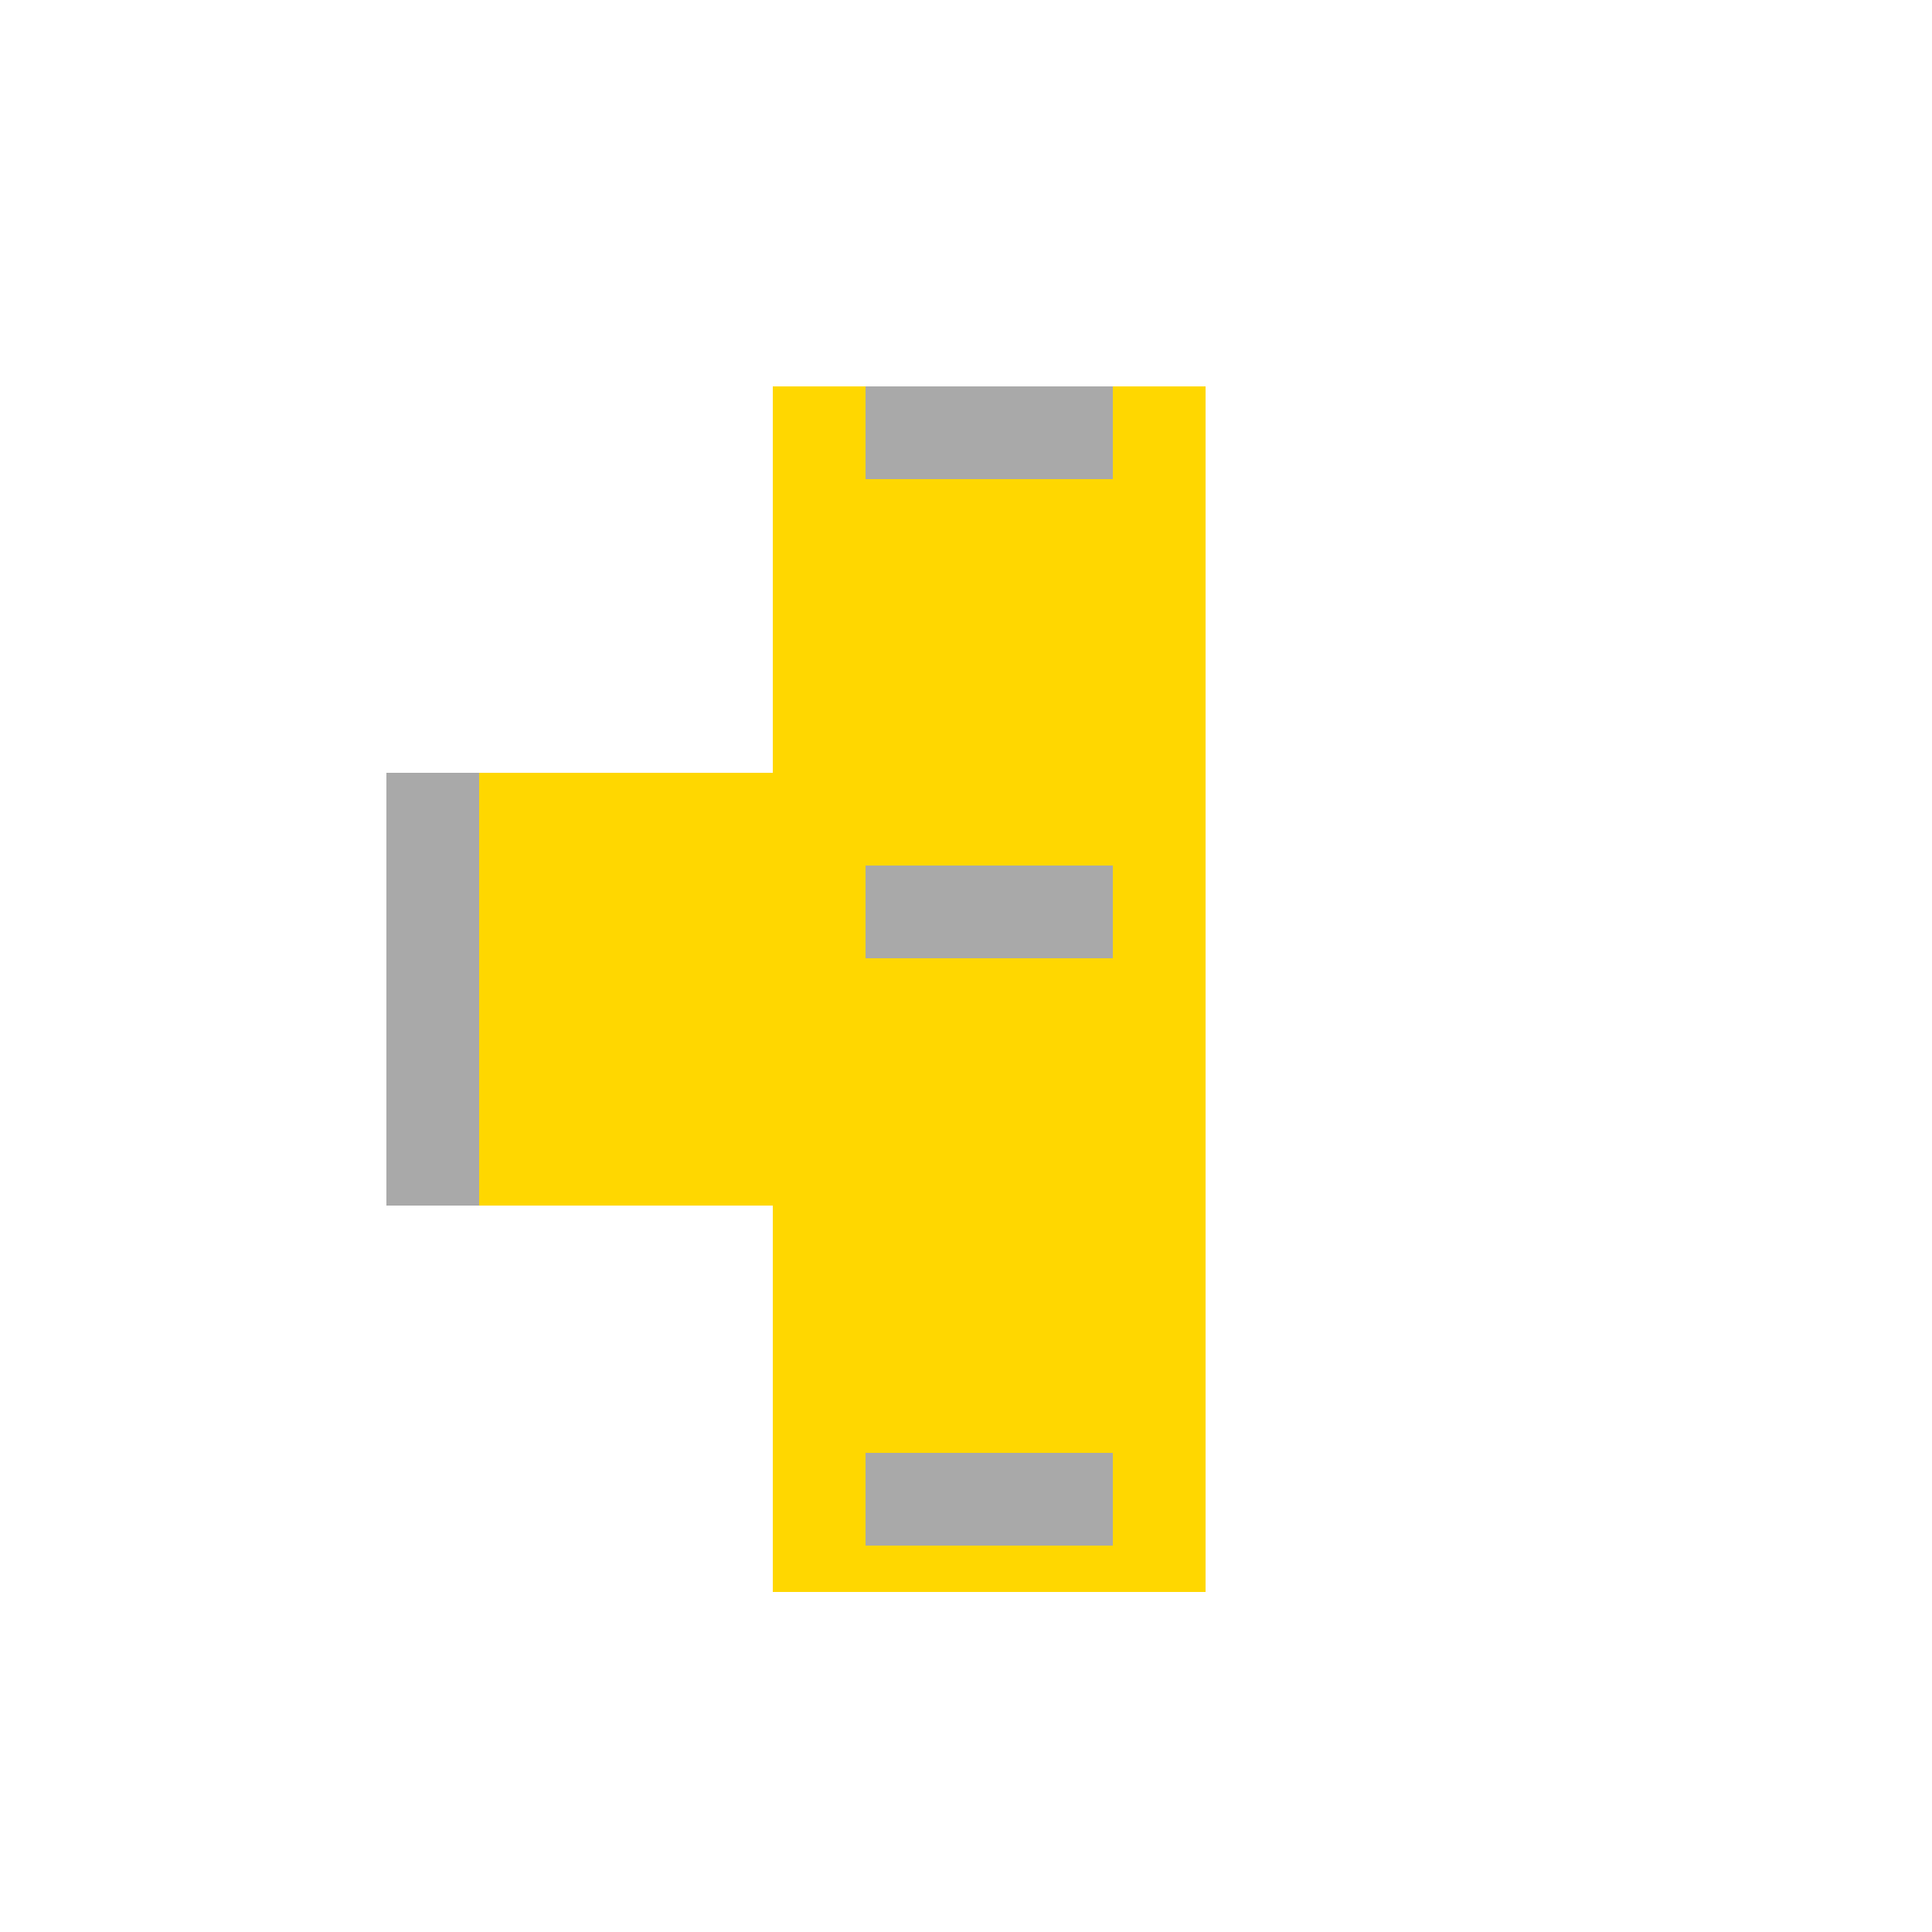
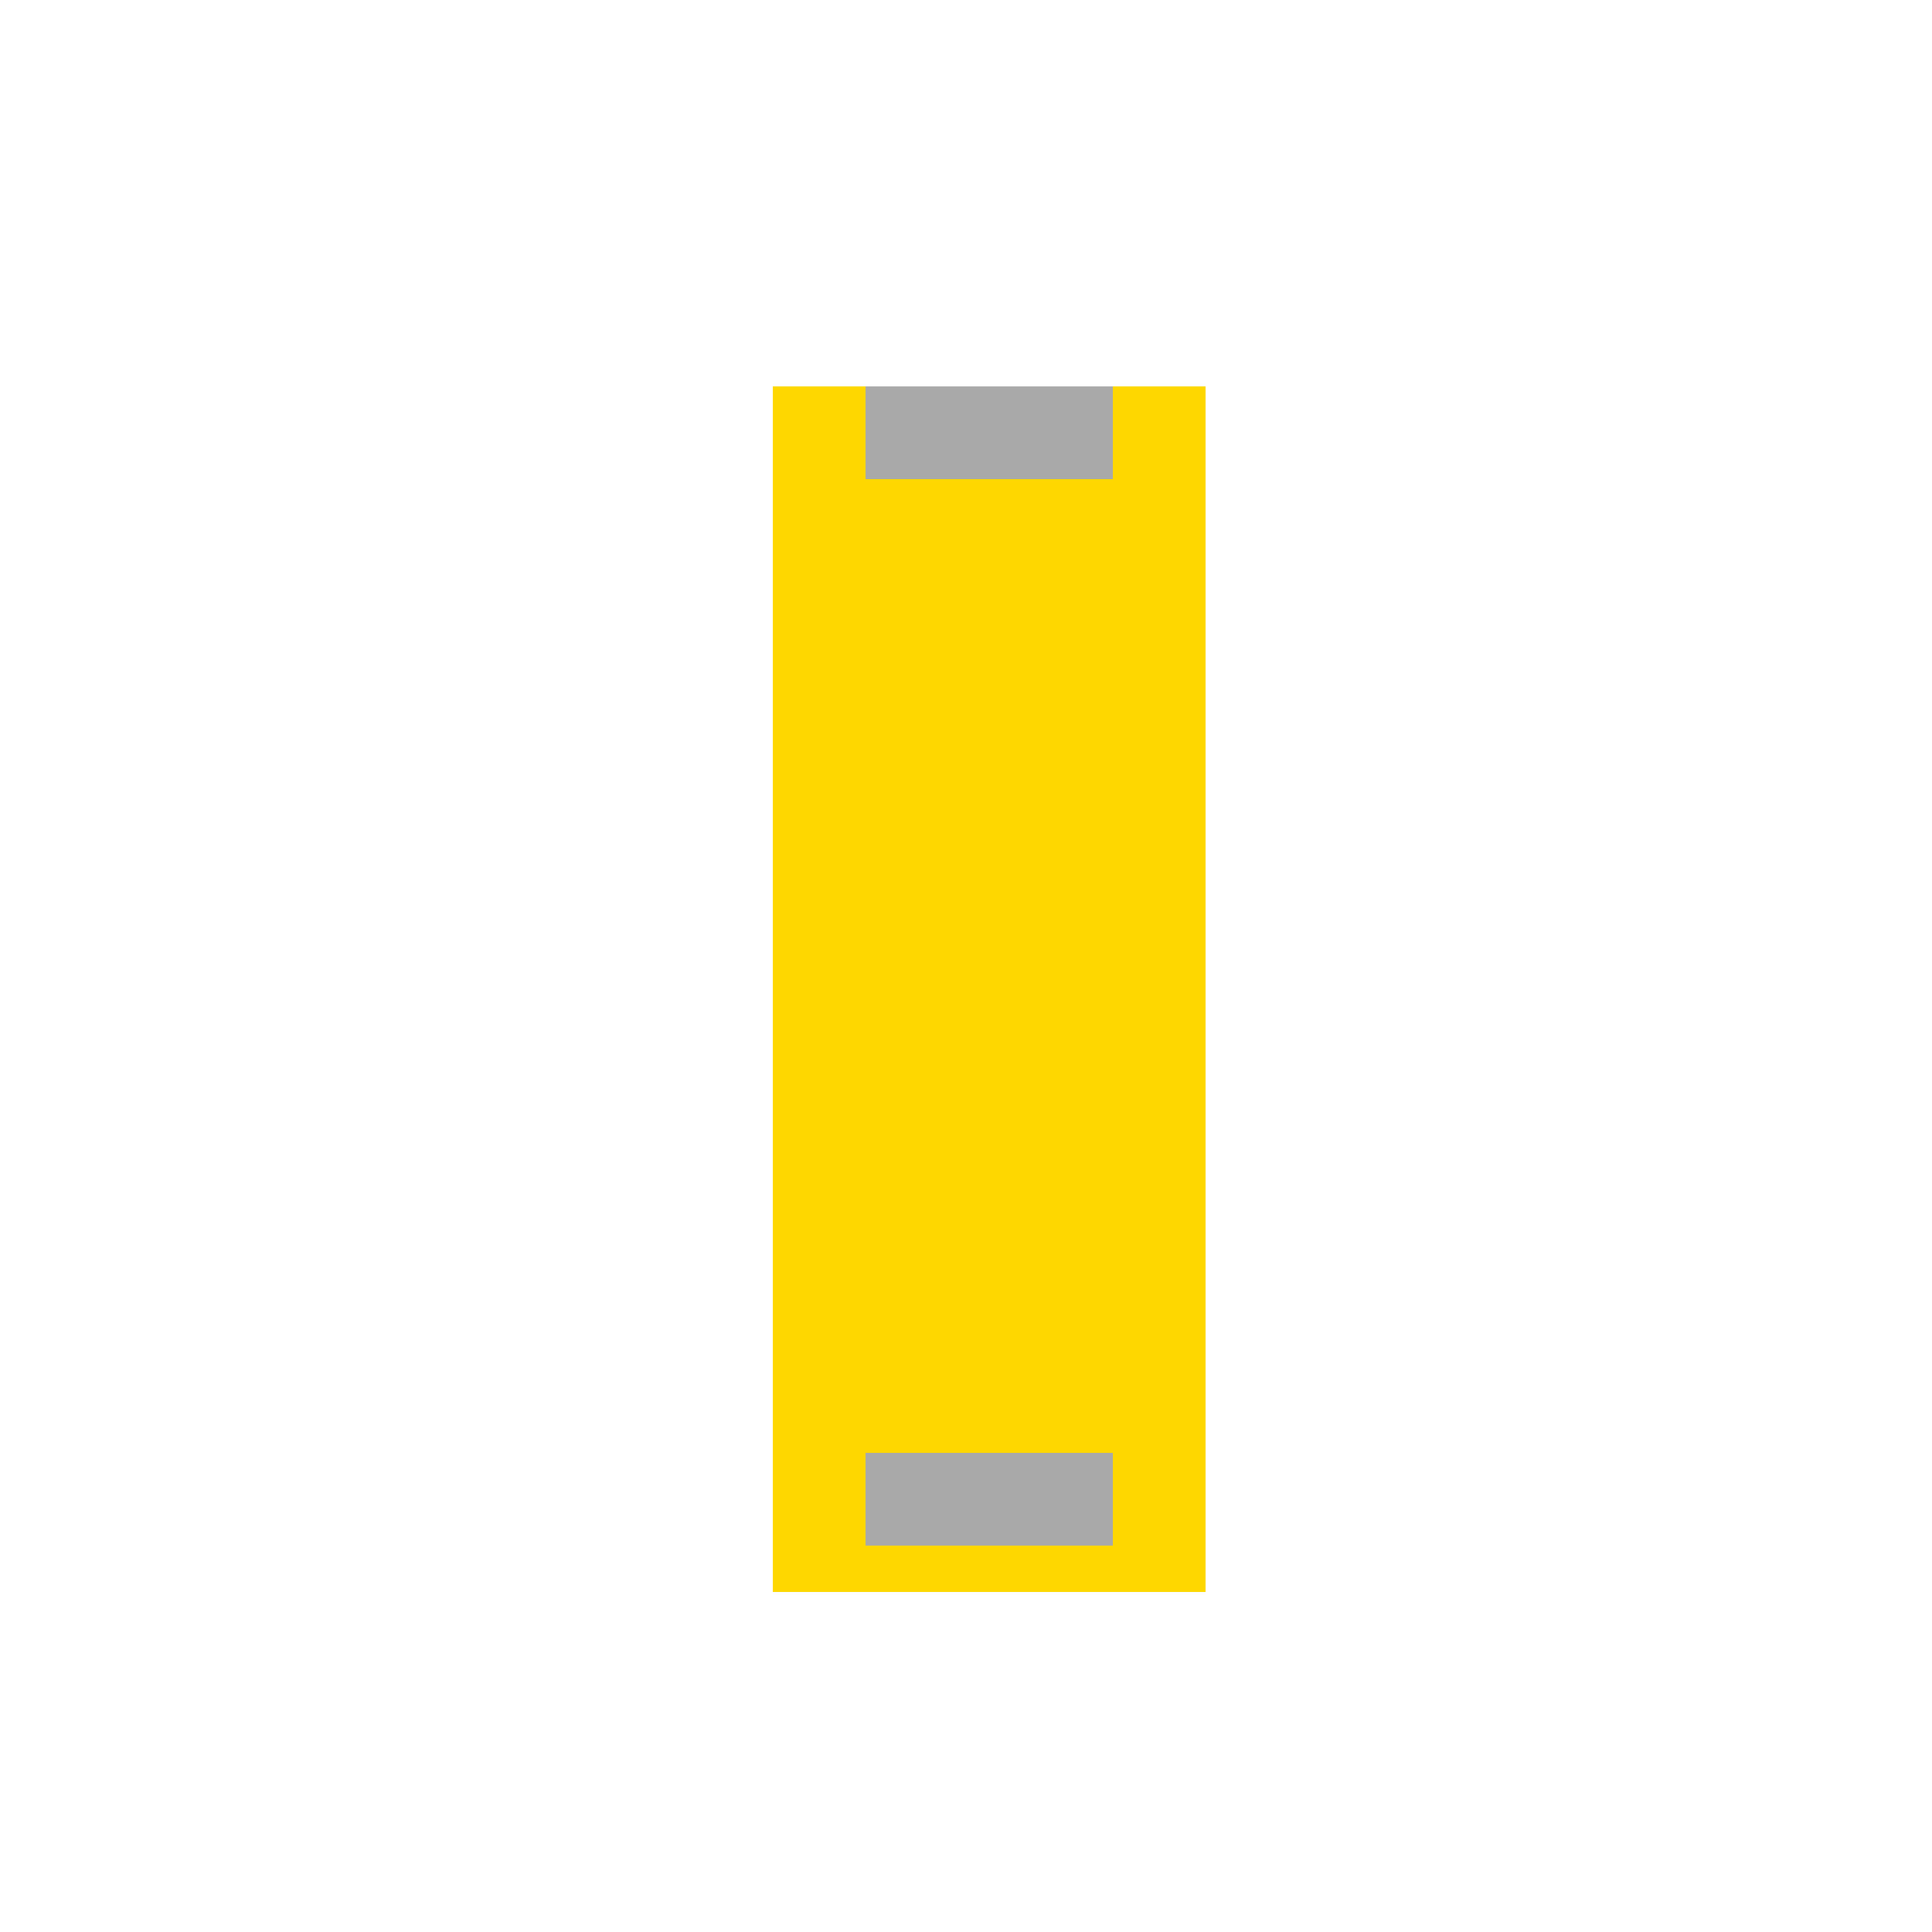
<svg xmlns="http://www.w3.org/2000/svg" width="500" height="500">
  <defs />
  <g>
    <rect fill="#FFD700" stroke="none" x="200" y="200" width="112" height="112" />
    <rect fill="#A9A9A9" stroke="none" x="224" y="312" width="64" height="24" />
    <rect fill="#FFD700" stroke="none" x="200" y="200" width="112" height="112" />
-     <rect fill="#A9A9A9" stroke="none" x="224" y="224" width="64" height="24" />
-     <rect fill="#FFD700" stroke="none" x="100" y="200" width="112" height="112" />
-     <rect fill="#A9A9A9" stroke="none" x="100" y="200" width="24" height="112" />
    <rect fill="#FFD700" stroke="none" x="200" y="100" width="112" height="112" />
    <rect fill="#A9A9A9" stroke="none" x="224" y="100" width="64" height="24" />
    <rect fill="#FFD700" stroke="none" x="200" y="300" width="112" height="112" />
    <rect fill="#A9A9A9" stroke="none" x="224" y="376" width="64" height="24" />
  </g>
</svg>